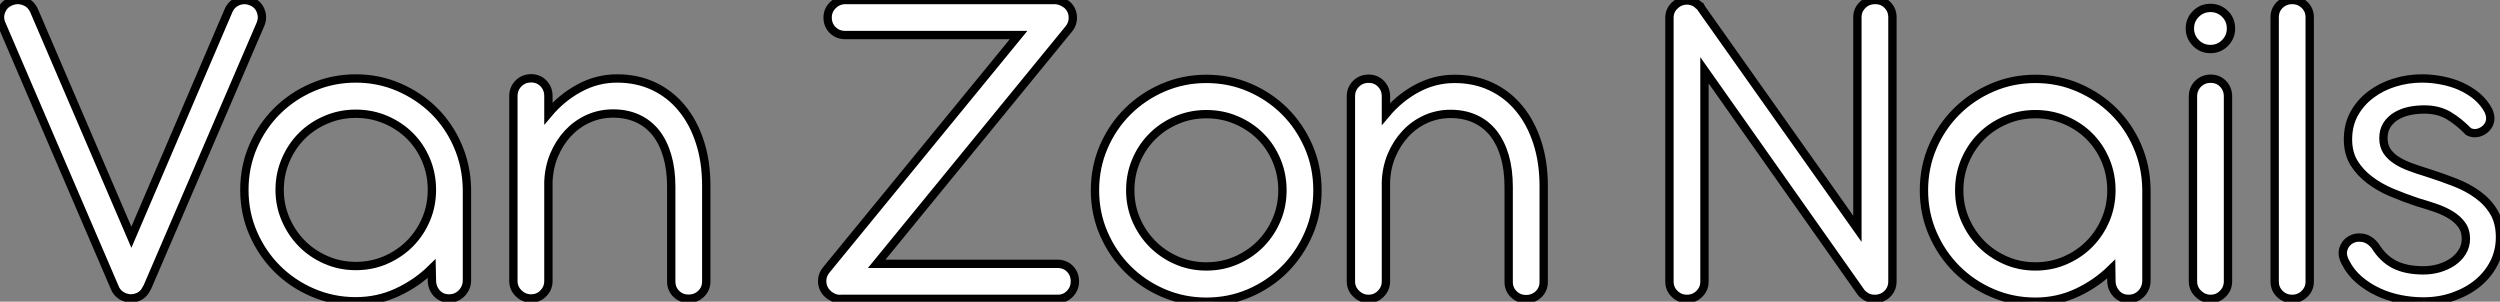
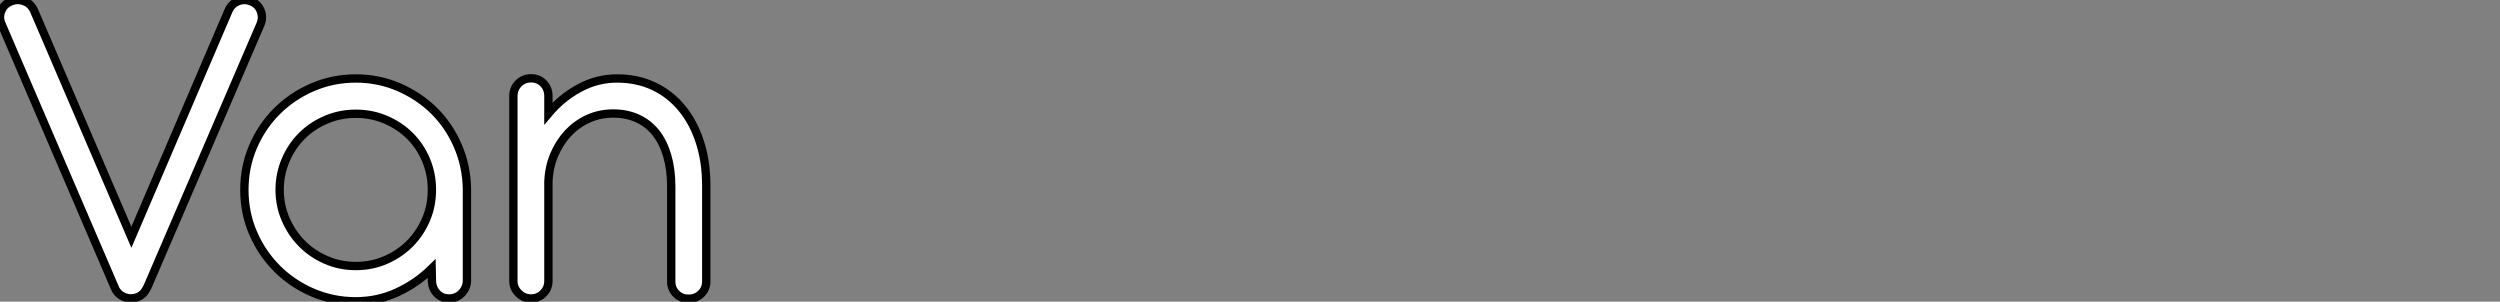
<svg xmlns="http://www.w3.org/2000/svg" viewBox="-0 3.5 299.8 36.18">
  <rect x="-0" y="3.5" width="299.8" height="36.18" fill="#808080" stroke="none" />
  <path d="M14.36-1.29L0.78-32.90Q0.42-33.71 0.76-34.51Q1.09-35.31 1.90-35.62L1.90-35.62Q2.72-35.95 3.51-35.64Q4.31-35.34 4.68-34.52L4.68-34.52L16.35-7.34L28-34.52Q28.34-35.31 29.12-35.63Q29.90-35.95 30.72-35.62L30.72-35.62Q31.53-35.31 31.85-34.51Q32.17-33.71 31.84-32.90L31.84-32.90L18.26-1.34L18.17-1.20Q17.81-0.42 17.04-0.14Q16.27 0.14 15.48-0.17L15.48-0.17L15.15-0.34Q14.59-0.70 14.36-1.29L14.36-1.29ZM29.90-13.02L29.90-13.02Q29.90-15.79 30.95-18.23Q32.00-20.66 33.82-22.47Q35.64-24.28 38.08-25.33Q40.52-26.38 43.26-26.38L43.26-26.38Q46.00-26.38 48.41-25.34Q50.82-24.30 52.63-22.53Q54.43-20.75 55.48-18.34Q56.53-15.93 56.59-13.19L56.59-13.19L56.59-2.18Q56.59-1.29 55.97-0.64Q55.36 0 54.43 0L54.43 0Q53.54 0 52.96-0.64Q52.39-1.29 52.39-2.18L52.39-2.18L52.36-3.58Q50.57-1.82 48.24-0.74Q45.92 0.34 43.26 0.34L43.26 0.34Q40.52 0.34 38.08-0.71Q35.64-1.76 33.82-3.58Q32.00-5.40 30.95-7.83Q29.90-10.25 29.90-13.02ZM34.13-13.02L34.13-13.02Q34.13-11.14 34.85-9.49Q35.56-7.84 36.79-6.59Q38.02-5.35 39.69-4.62Q41.36-3.89 43.26-3.89L43.26-3.89Q45.19-3.89 46.86-4.62Q48.52-5.35 49.76-6.59Q50.99-7.84 51.69-9.49Q52.39-11.14 52.39-13.02L52.39-13.02Q52.39-14.92 51.69-16.59Q50.99-18.26 49.76-19.49Q48.52-20.72 46.86-21.43Q45.19-22.15 43.26-22.15L43.26-22.15Q41.36-22.15 39.69-21.43Q38.02-20.72 36.79-19.49Q35.56-18.26 34.85-16.59Q34.13-14.92 34.13-13.02ZM85.29-2.04L85.29-2.04Q85.29-1.15 84.67-0.56Q84.06 0.03 83.16 0.03L83.16 0.03Q82.29 0.03 81.69-0.56Q81.09-1.15 81.09-2.04L81.09-2.04L81.09-13.41Q81.09-15.48 80.61-17.11Q80.14-18.73 79.24-19.87Q78.34-21 77.04-21.59Q75.74-22.18 74.12-22.18L74.12-22.18Q72.52-22.18 71.13-21.55Q69.75-20.92 68.71-19.81Q67.68-18.70 67.05-17.21Q66.42-15.71 66.36-13.97L66.36-13.97L66.36-2.10Q66.36-1.23 65.76-0.62Q65.16 0 64.29 0L64.29 0Q63.42 0 62.79-0.62Q62.16-1.23 62.16-2.10L62.16-2.10L62.16-24.28Q62.16-25.17 62.78-25.79Q63.39-26.40 64.29-26.40L64.29-26.40Q65.18-26.40 65.77-25.79Q66.36-25.17 66.36-24.28L66.36-24.28L66.36-22.18Q67.98-24.11 70.10-25.24Q72.21-26.38 74.59-26.38L74.59-26.38Q77.03-26.38 78.99-25.45Q80.95-24.53 82.35-22.83Q83.75-21.14 84.52-18.77Q85.29-16.41 85.29-13.52L85.29-13.52L85.29-2.04Z" fill="white" stroke="black" transform="translate(0 0) scale(1 1) translate(-0.595 39.291)" />
-   <path d="M3.53 0L29.43 0Q30.32 0 30.91-0.62Q31.50-1.23 31.50-2.10L31.50-2.10Q31.50-3.00 30.91-3.60Q30.32-4.20 29.43-4.20L29.43-4.20L7.73-4.20L30.72-32.31Q31.30-32.98 31.25-33.85Q31.19-34.72 30.55-35.28L30.55-35.28L30.30-35.45Q29.76-35.81 29.12-35.84L29.12-35.84L4.00-35.84Q3.11-35.84 2.48-35.22Q1.85-34.61 1.85-33.74L1.85-33.74Q1.85-32.84 2.45-32.24Q3.05-31.64 3.95-31.64L3.95-31.64L24.75-31.64L1.71-3.50Q1.15-2.83 1.20-1.99Q1.26-1.15 1.88-0.59L1.88-0.59Q1.96-0.50 2.13-0.39L2.13-0.39Q2.77 0.08 3.53 0L3.53 0ZM38.14-13.02L38.14-13.02Q38.14-14.92 38.85-16.59Q39.56-18.26 40.80-19.49Q42.03-20.72 43.69-21.43Q45.36-22.15 47.26-22.15L47.26-22.15Q49.20-22.15 50.86-21.43Q52.53-20.72 53.76-19.49Q54.99-18.26 55.69-16.59Q56.39-14.92 56.39-13.02L56.39-13.02Q56.39-11.14 55.69-9.49Q54.99-7.84 53.76-6.59Q52.53-5.35 50.86-4.62Q49.20-3.89 47.26-3.89L47.26-3.89Q45.36-3.89 43.69-4.62Q42.03-5.35 40.80-6.59Q39.56-7.84 38.85-9.49Q38.14-11.14 38.14-13.02ZM33.91-13.02L33.91-13.02Q33.91-10.25 34.96-7.83Q36.01-5.40 37.83-3.58Q39.65-1.76 42.08-0.71Q44.52 0.34 47.26 0.34L47.26 0.34Q50.04 0.34 52.46-0.71Q54.88-1.76 56.69-3.58Q58.49-5.40 59.54-7.83Q60.59-10.25 60.59-13.02L60.59-13.02Q60.59-15.79 59.54-18.23Q58.49-20.66 56.69-22.47Q54.88-24.28 52.46-25.33Q50.04-26.38 47.26-26.38L47.26-26.38Q44.52-26.38 42.08-25.33Q39.65-24.28 37.83-22.47Q36.01-20.66 34.96-18.23Q33.91-15.79 33.91-13.02ZM87.72-2.04L87.72-2.04Q87.72-1.15 87.11-0.56Q86.49 0.03 85.60 0.03L85.60 0.03Q84.73 0.03 84.13-0.56Q83.52-1.15 83.52-2.04L83.52-2.04L83.52-13.41Q83.52-15.48 83.05-17.11Q82.57-18.73 81.68-19.87Q80.78-21 79.48-21.59Q78.18-22.18 76.55-22.18L76.55-22.18Q74.96-22.18 73.57-21.55Q72.18-20.92 71.15-19.81Q70.11-18.70 69.48-17.21Q68.85-15.71 68.80-13.97L68.80-13.97L68.80-2.10Q68.80-1.23 68.19-0.62Q67.59 0 66.72 0L66.72 0Q65.86 0 65.23-0.62Q64.60-1.23 64.60-2.10L64.60-2.10L64.60-24.28Q64.60-25.17 65.21-25.79Q65.83-26.40 66.72-26.40L66.72-26.40Q67.62-26.40 68.21-25.79Q68.80-25.17 68.80-24.28L68.80-24.28L68.80-22.18Q70.42-24.11 72.53-25.24Q74.65-26.38 77.03-26.38L77.03-26.38Q79.46-26.38 81.42-25.45Q83.38-24.53 84.78-22.83Q86.18-21.14 86.95-18.77Q87.72-16.41 87.72-13.52L87.72-13.52L87.72-2.04Z" fill="white" stroke="black" transform="translate(97.6 0) scale(1 1) translate(-0.2 39.34)" />
-   <path d="M7.45-34.89L7.50-34.80L26.18-8.40L26.18-33.77Q26.18-34.64 26.80-35.24Q27.41-35.84 28.31-35.84L28.31-35.84Q29.20-35.84 29.79-35.24Q30.38-34.64 30.38-33.77L30.38-33.77L30.38-2.07Q30.38-1.32 29.92-0.76Q29.46-0.20 28.78-0.06L28.78-0.06L28.56 0L28.20 0Q27.50 0 26.96-0.45L26.96-0.45Q26.74-0.59 26.60-0.81L26.60-0.81L7.84-27.41L7.84-2.07Q7.84-1.20 7.22-0.60Q6.61 0 5.74 0L5.74 0Q4.87 0 4.26-0.60Q3.64-1.20 3.64-2.07L3.64-2.07L3.64-33.71Q3.64-34.58 4.26-35.17L4.26-35.17Q4.82-35.73 5.60-35.78L5.60-35.78L5.74-35.78L5.94-35.78L6.22-35.73L6.55-35.62Q6.58-35.59 6.64-35.59L6.64-35.59L6.80-35.48L6.86-35.45Q6.94-35.39 7-35.34L7-35.34L7.06-35.28Q7.08-35.28 7.11-35.25L7.11-35.25L7.17-35.22L7.28-35.11L7.36-35L7.39-35L7.45-34.89ZM34.16-13.02L34.16-13.02Q34.16-15.79 35.21-18.23Q36.26-20.66 38.08-22.47Q39.90-24.28 42.34-25.33Q44.77-26.38 47.52-26.38L47.52-26.38Q50.26-26.38 52.67-25.34Q55.08-24.30 56.88-22.53Q58.69-20.75 59.74-18.34Q60.79-15.93 60.84-13.19L60.84-13.19L60.84-2.18Q60.84-1.29 60.23-0.64Q59.61 0 58.69 0L58.69 0Q57.79 0 57.22-0.64Q56.64-1.29 56.64-2.18L56.64-2.18L56.62-3.58Q54.82-1.82 52.50-0.74Q50.18 0.34 47.52 0.34L47.52 0.34Q44.77 0.34 42.34-0.71Q39.90-1.76 38.08-3.58Q36.26-5.40 35.21-7.83Q34.16-10.25 34.16-13.02ZM38.39-13.02L38.39-13.02Q38.39-11.14 39.10-9.49Q39.82-7.84 41.05-6.59Q42.28-5.35 43.95-4.62Q45.61-3.89 47.52-3.89L47.52-3.89Q49.45-3.89 51.11-4.62Q52.78-5.35 54.01-6.59Q55.24-7.84 55.94-9.49Q56.64-11.14 56.64-13.02L56.64-13.02Q56.64-14.92 55.94-16.59Q55.24-18.26 54.01-19.49Q52.78-20.72 51.11-21.43Q49.45-22.15 47.52-22.15L47.52-22.15Q45.61-22.15 43.95-21.43Q42.28-20.72 41.05-19.49Q39.82-18.26 39.10-16.59Q38.39-14.92 38.39-13.02ZM66.05-32.42L66.05-32.42Q66.05-31.42 66.77-30.69Q67.48-29.96 68.52-29.96L68.52-29.96Q69.55-29.96 70.27-30.69Q70.98-31.42 70.98-32.42L70.98-32.42Q70.98-33.46 70.27-34.17Q69.55-34.89 68.52-34.89L68.52-34.89Q67.48-34.89 66.77-34.17Q66.05-33.46 66.05-32.42ZM70.62-2.10L70.62-24.28Q70.62-25.17 70.03-25.79Q69.44-26.40 68.54-26.40L68.54-26.40Q67.65-26.40 67.03-25.79Q66.42-25.17 66.42-24.28L66.42-24.28L66.42-2.10Q66.42-1.23 67.05-0.62Q67.68 0 68.54 0L68.54 0Q69.41 0 70.01-0.62Q70.62-1.23 70.62-2.10L70.62-2.10ZM80.42-2.07L80.42-33.77Q80.42-34.66 79.80-35.25Q79.18-35.84 78.32-35.84L78.32-35.84Q77.45-35.84 76.83-35.25Q76.22-34.66 76.22-33.77L76.22-33.77L76.22-2.07Q76.22-1.20 76.83-0.60Q77.45 0 78.32 0L78.32 0Q79.18 0 79.80-0.60Q80.42-1.20 80.42-2.07L80.42-2.07ZM93.35-11.59L93.35-11.59Q94.42-11.28 95.45-10.93Q96.49-10.58 97.31-10.08Q98.14-9.58 98.64-8.89Q99.15-8.20 99.15-7.22L99.15-7.22Q99.15-6.33 98.71-5.63Q98.28-4.93 97.57-4.44Q96.85-3.95 95.94-3.68Q95.03-3.42 94.05-3.42L94.05-3.42Q91.98-3.42 90.59-4.12Q89.21-4.82 88.26-6.36L88.26-6.36Q87.58-7.20 86.76-7.32Q85.93-7.45 85.32-7.08Q84.70-6.72 84.46-5.99Q84.22-5.26 84.73-4.34L84.73-4.34Q85.34-3.14 86.37-2.27Q87.39-1.40 88.62-0.83Q89.85-0.25 91.25 0.03Q92.65 0.31 94.05 0.31L94.05 0.31Q95.98 0.31 97.66-0.28Q99.34-0.87 100.59-1.90Q101.84-2.94 102.54-4.34Q103.24-5.74 103.24-7.39L103.24-7.39Q103.24-9.16 102.52-10.37Q101.81-11.59 100.60-12.47Q99.40-13.36 97.82-13.97Q96.24-14.59 94.47-15.15L94.47-15.15Q93.38-15.48 92.44-15.83Q91.50-16.18 90.79-16.65Q90.08-17.11 89.67-17.74Q89.26-18.37 89.26-19.26L89.26-19.26Q89.26-20.19 89.68-20.85Q90.10-21.50 90.79-21.92Q91.48-22.34 92.36-22.53Q93.24-22.71 94.16-22.71L94.16-22.71Q95.87-22.71 97.09-21.98Q98.31-21.25 99.48-20.05L99.48-20.05Q100.04-19.77 100.63-19.92Q101.22-20.08 101.61-20.50L101.61-20.50Q101.98-20.89 102.06-21.42Q102.14-21.95 101.84-22.60L101.84-22.60Q101.33-23.55 100.48-24.28Q99.62-25.00 98.56-25.48Q97.50-25.96 96.29-26.19Q95.09-26.43 93.88-26.43L93.88-26.43Q92.20-26.43 90.61-25.94Q89.01-25.45 87.77-24.51Q86.52-23.58 85.76-22.22Q85.01-20.86 85.01-19.12L85.01-19.12Q85.01-17.50 85.72-16.32Q86.44-15.15 87.60-14.27Q88.76-13.38 90.26-12.75Q91.76-12.12 93.35-11.59Z" fill="white" stroke="black" transform="translate(197.2 0) scale(1 1) translate(-0.64 39.34)" />
</svg>